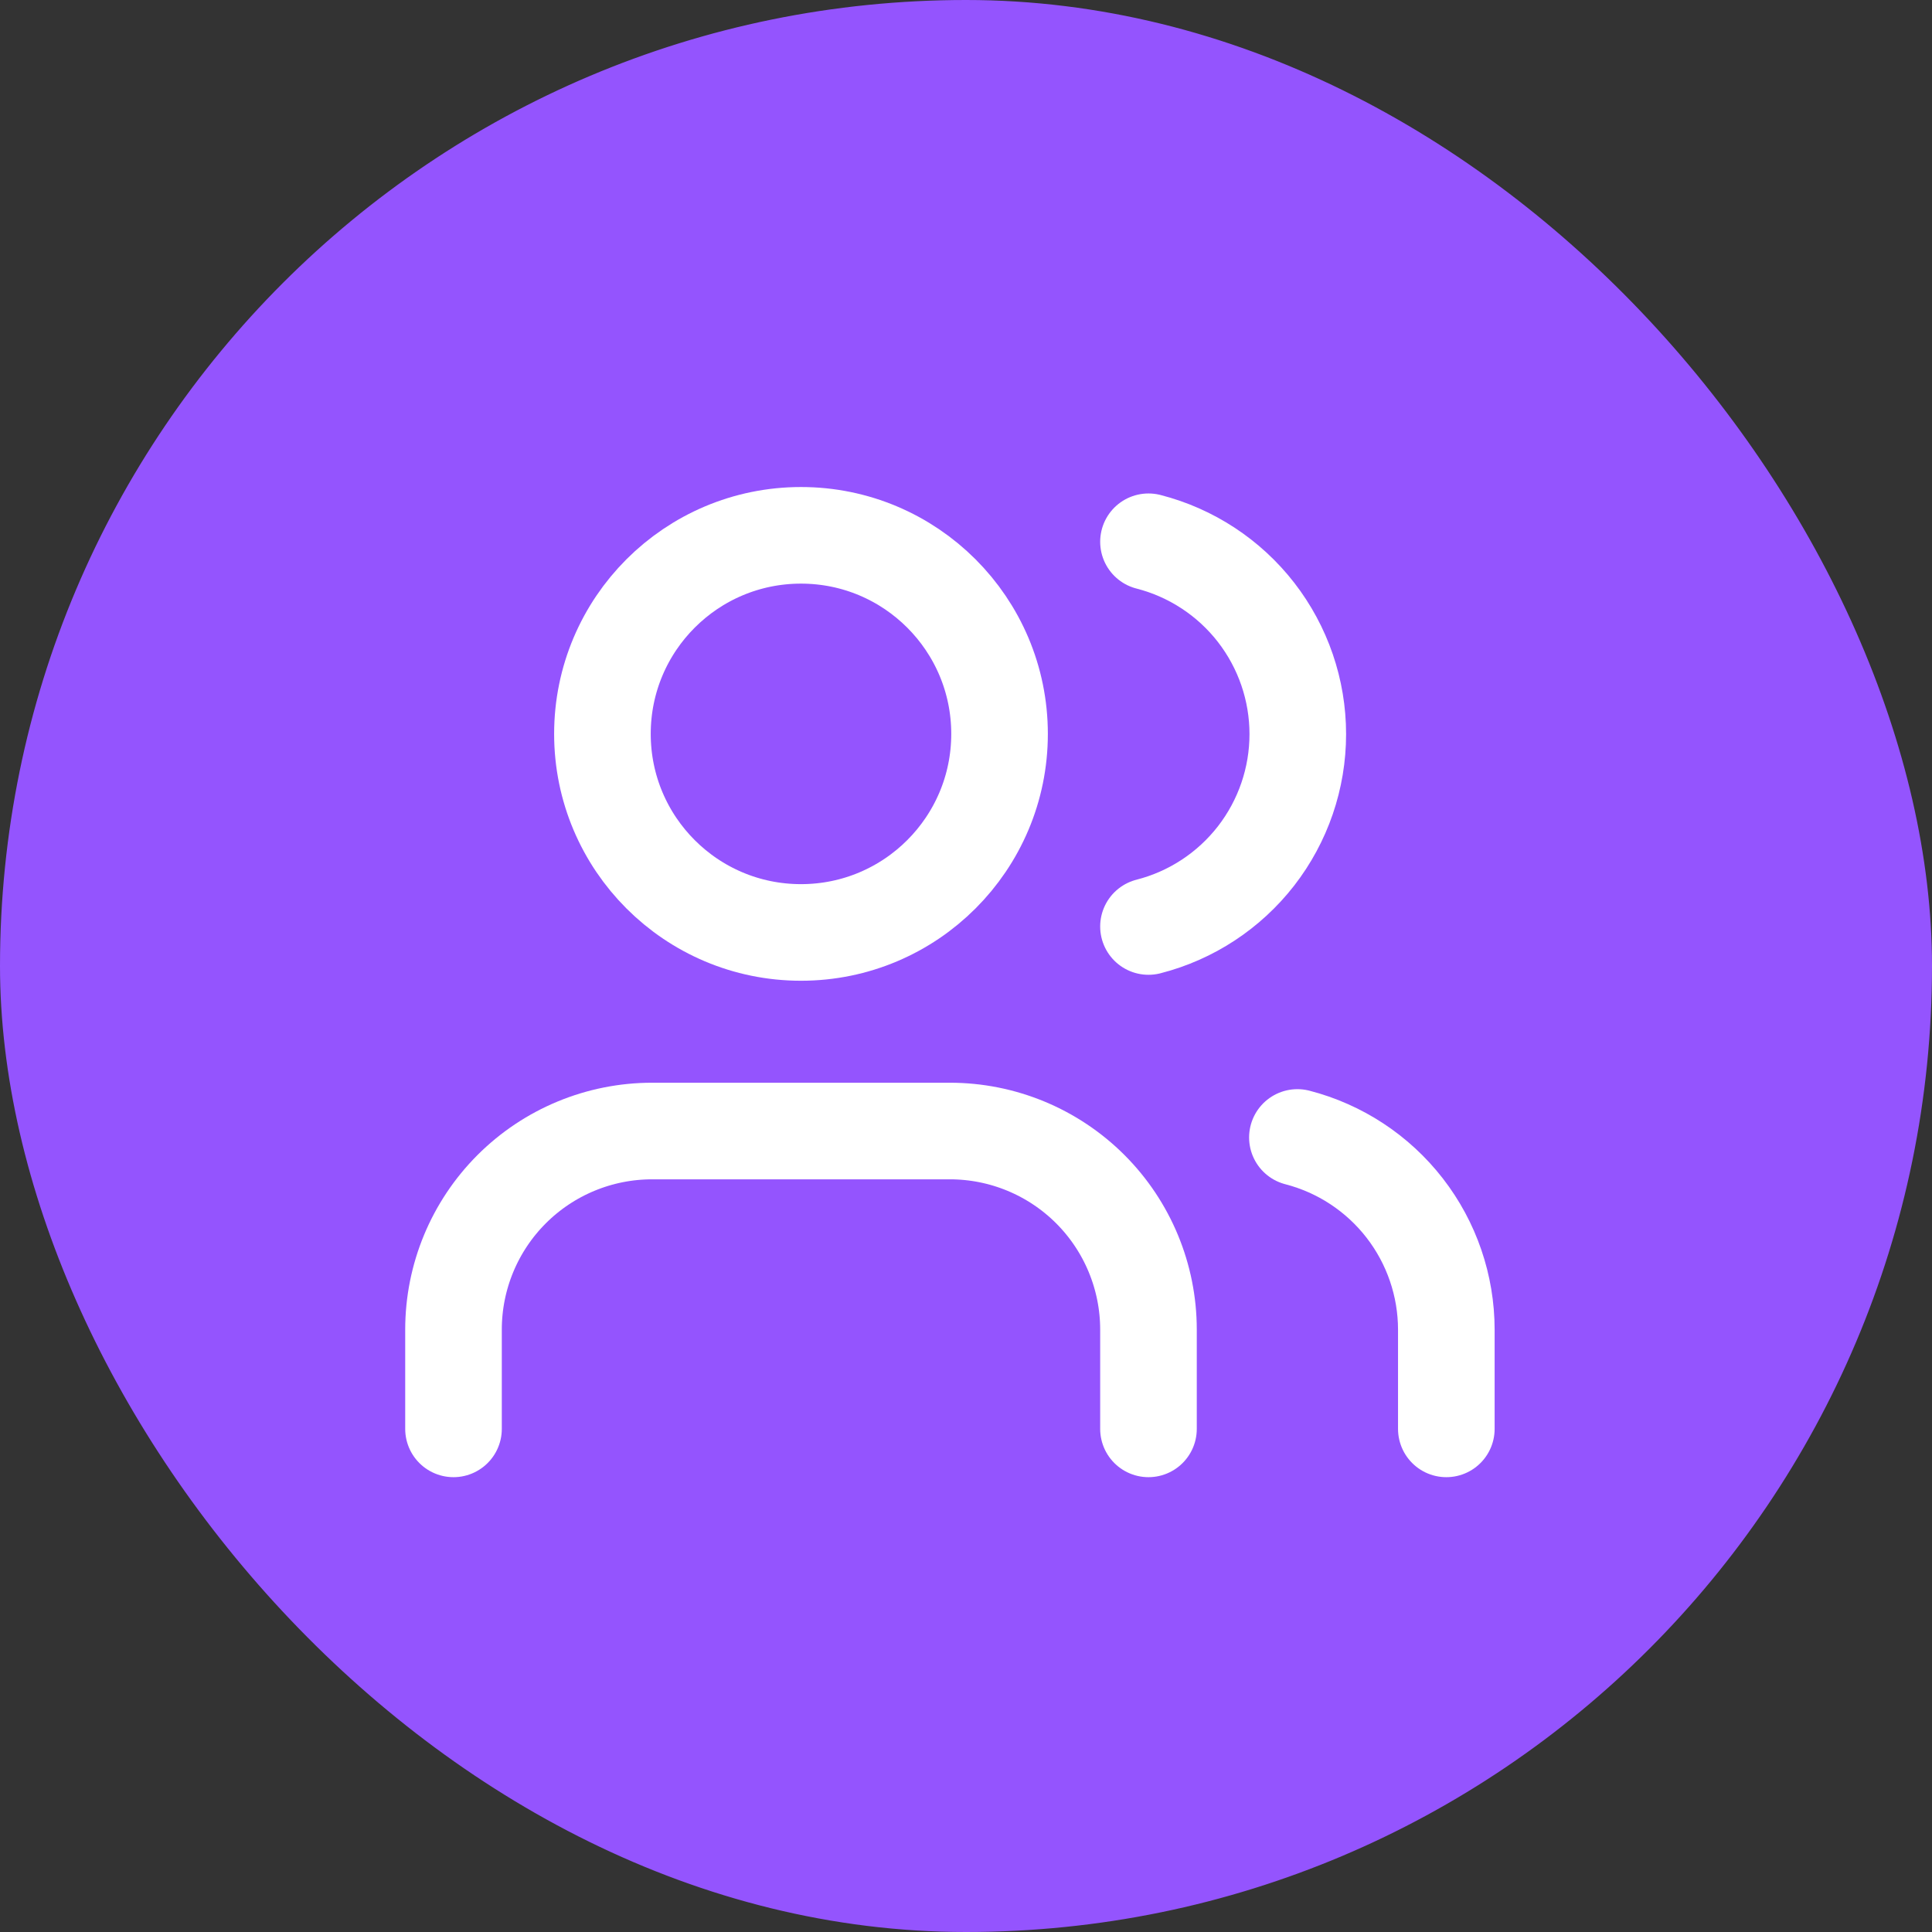
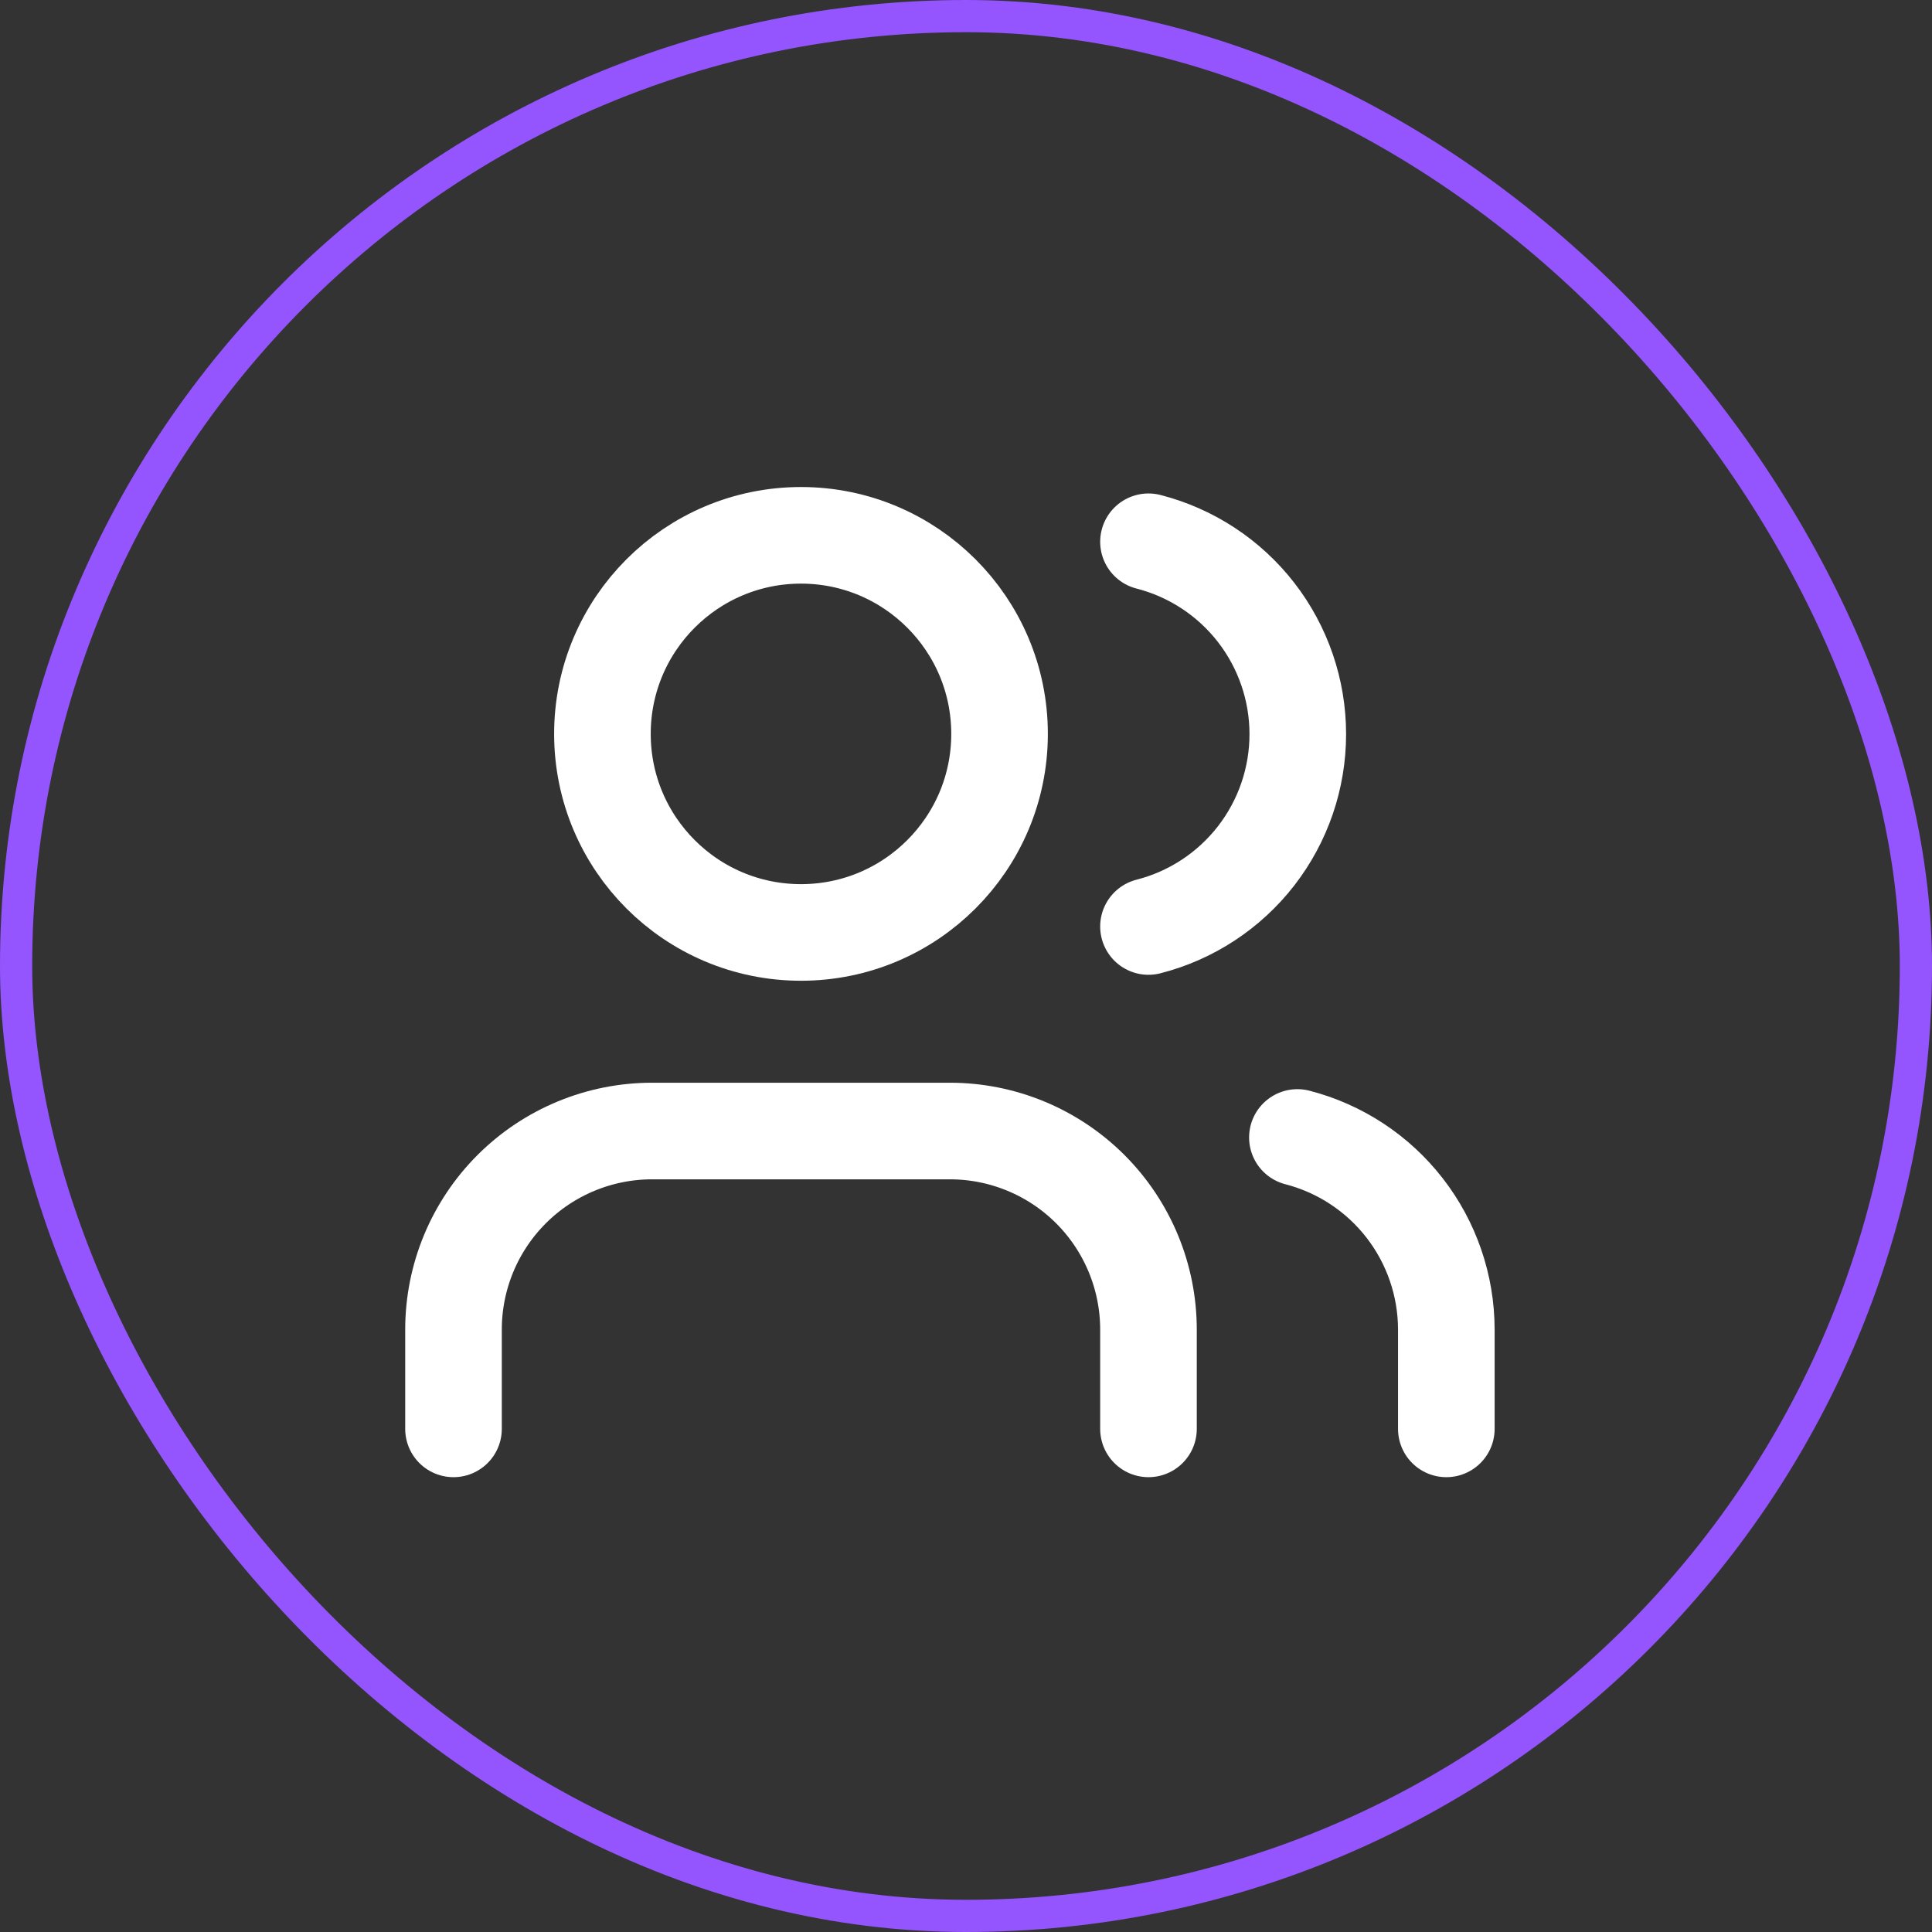
<svg xmlns="http://www.w3.org/2000/svg" width="60" height="60" viewBox="0 0 60 60" fill="none">
  <rect x="0" y="0" width="60" height="60" fill="#333333" stroke="none" />
-   <rect x="0.5" y="0.5" width="59" height="59" rx="29.5" fill="#9454FE" />
  <rect x="0.5" y="0.5" width="59" height="59" rx="29.5" stroke="#9454FE" />
  <path d="M35.667 44.375V41.292C35.667 39.656 35.017 38.088 33.861 36.931C32.704 35.775 31.136 35.125 29.5 35.125H20.25C18.615 35.125 17.046 35.775 15.89 36.931C14.733 38.088 14.084 39.656 14.084 41.292V44.375" stroke="white" stroke-width="3" stroke-linecap="round" stroke-linejoin="round" />
  <path d="M24.875 28.958C28.281 28.958 31.042 26.197 31.042 22.792C31.042 19.386 28.281 16.625 24.875 16.625C21.469 16.625 18.709 19.386 18.709 22.792C18.709 26.197 21.469 28.958 24.875 28.958Z" stroke="white" stroke-width="3" stroke-linecap="round" stroke-linejoin="round" />
  <path d="M44.917 44.375V41.292C44.916 39.925 44.461 38.598 43.624 37.518C42.787 36.438 41.615 35.667 40.292 35.325M35.667 16.825C36.993 17.165 38.169 17.936 39.009 19.018C39.848 20.1 40.304 21.43 40.304 22.799C40.304 24.169 39.848 25.499 39.009 26.581C38.169 27.662 36.993 28.434 35.667 28.773" stroke="white" stroke-width="3" stroke-linecap="round" stroke-linejoin="round" />
</svg>